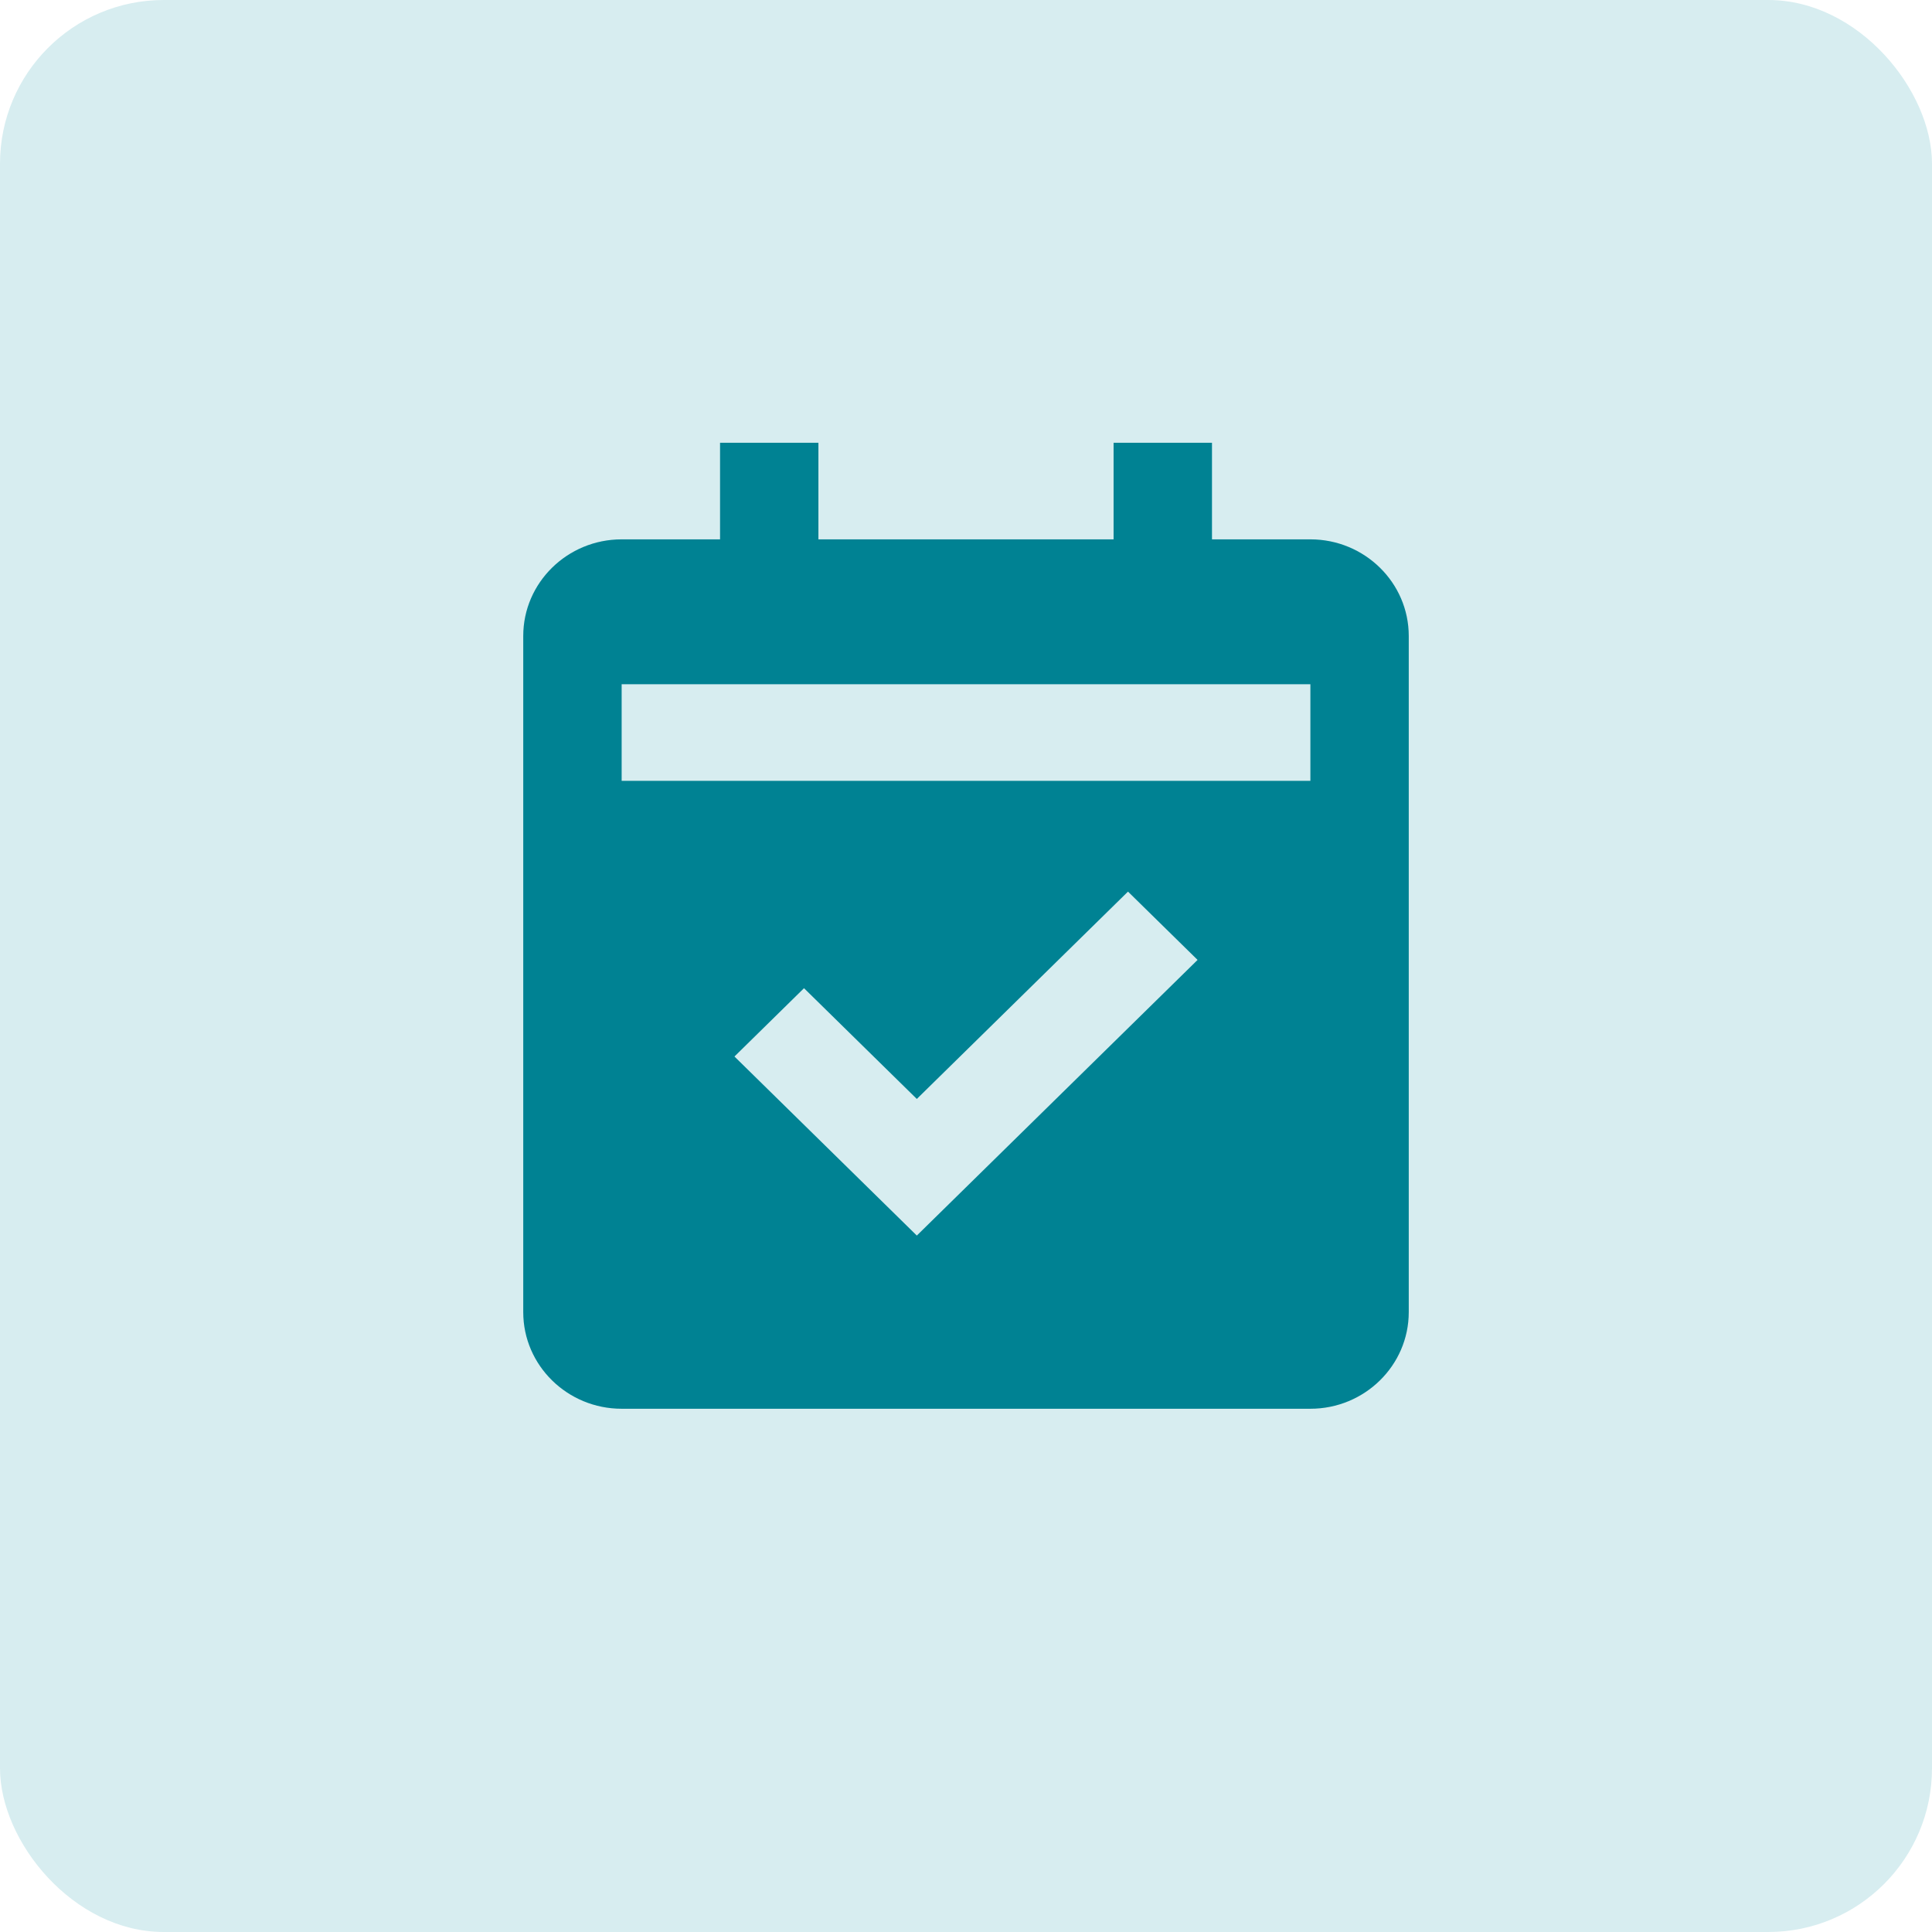
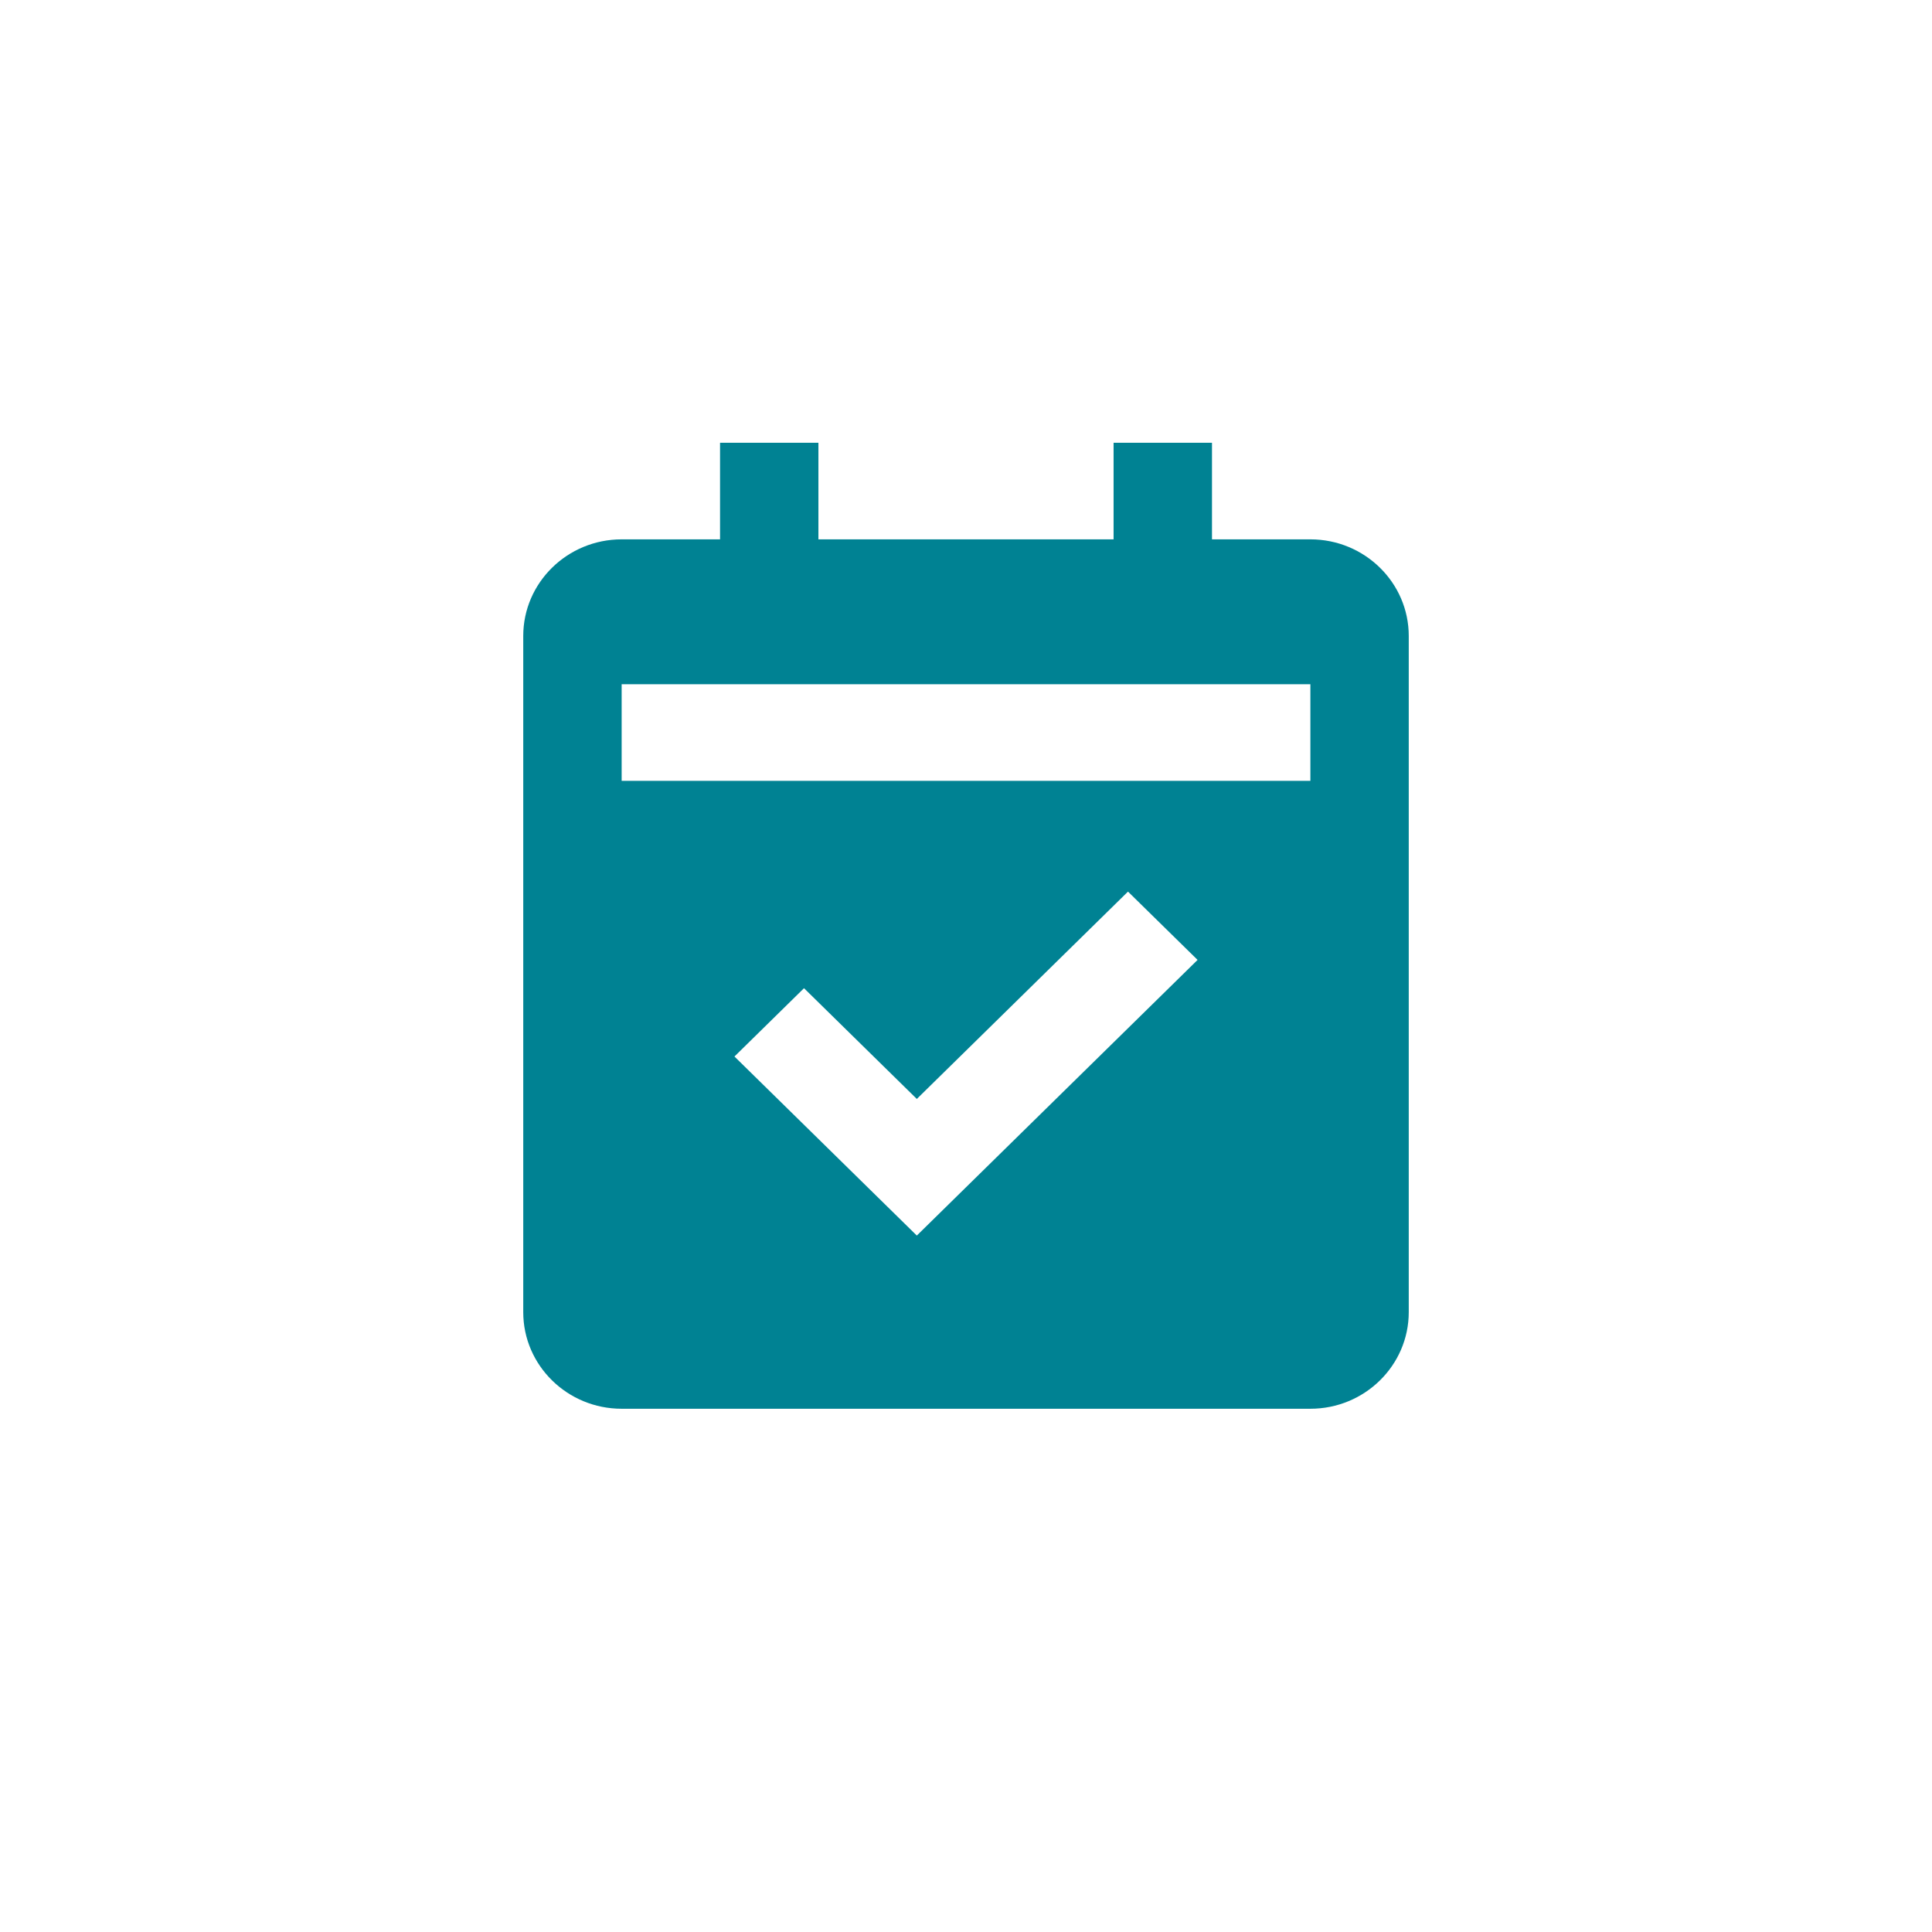
<svg xmlns="http://www.w3.org/2000/svg" width="59" height="59" viewBox="0 0 59 59" fill="none">
-   <rect width="59" height="59" rx="5" fill="#D7EDF0" />
  <path d="M18.984 43.021H40.017C41.674 43.021 43.021 41.698 43.021 40.071V19.421C43.021 17.794 41.674 16.471 40.017 16.471H37.012V13.521H34.007V16.471H24.993V13.521H21.989V16.471H18.984C17.327 16.471 15.979 17.794 15.979 19.421V40.071C15.979 41.698 17.327 43.021 18.984 43.021ZM27.998 37.732L22.429 32.264L24.553 30.178L27.998 33.56L34.447 27.228L36.572 29.314L27.998 37.732ZM18.984 20.896H40.017V23.846H18.984V20.896Z" fill="#008293" />
</svg>